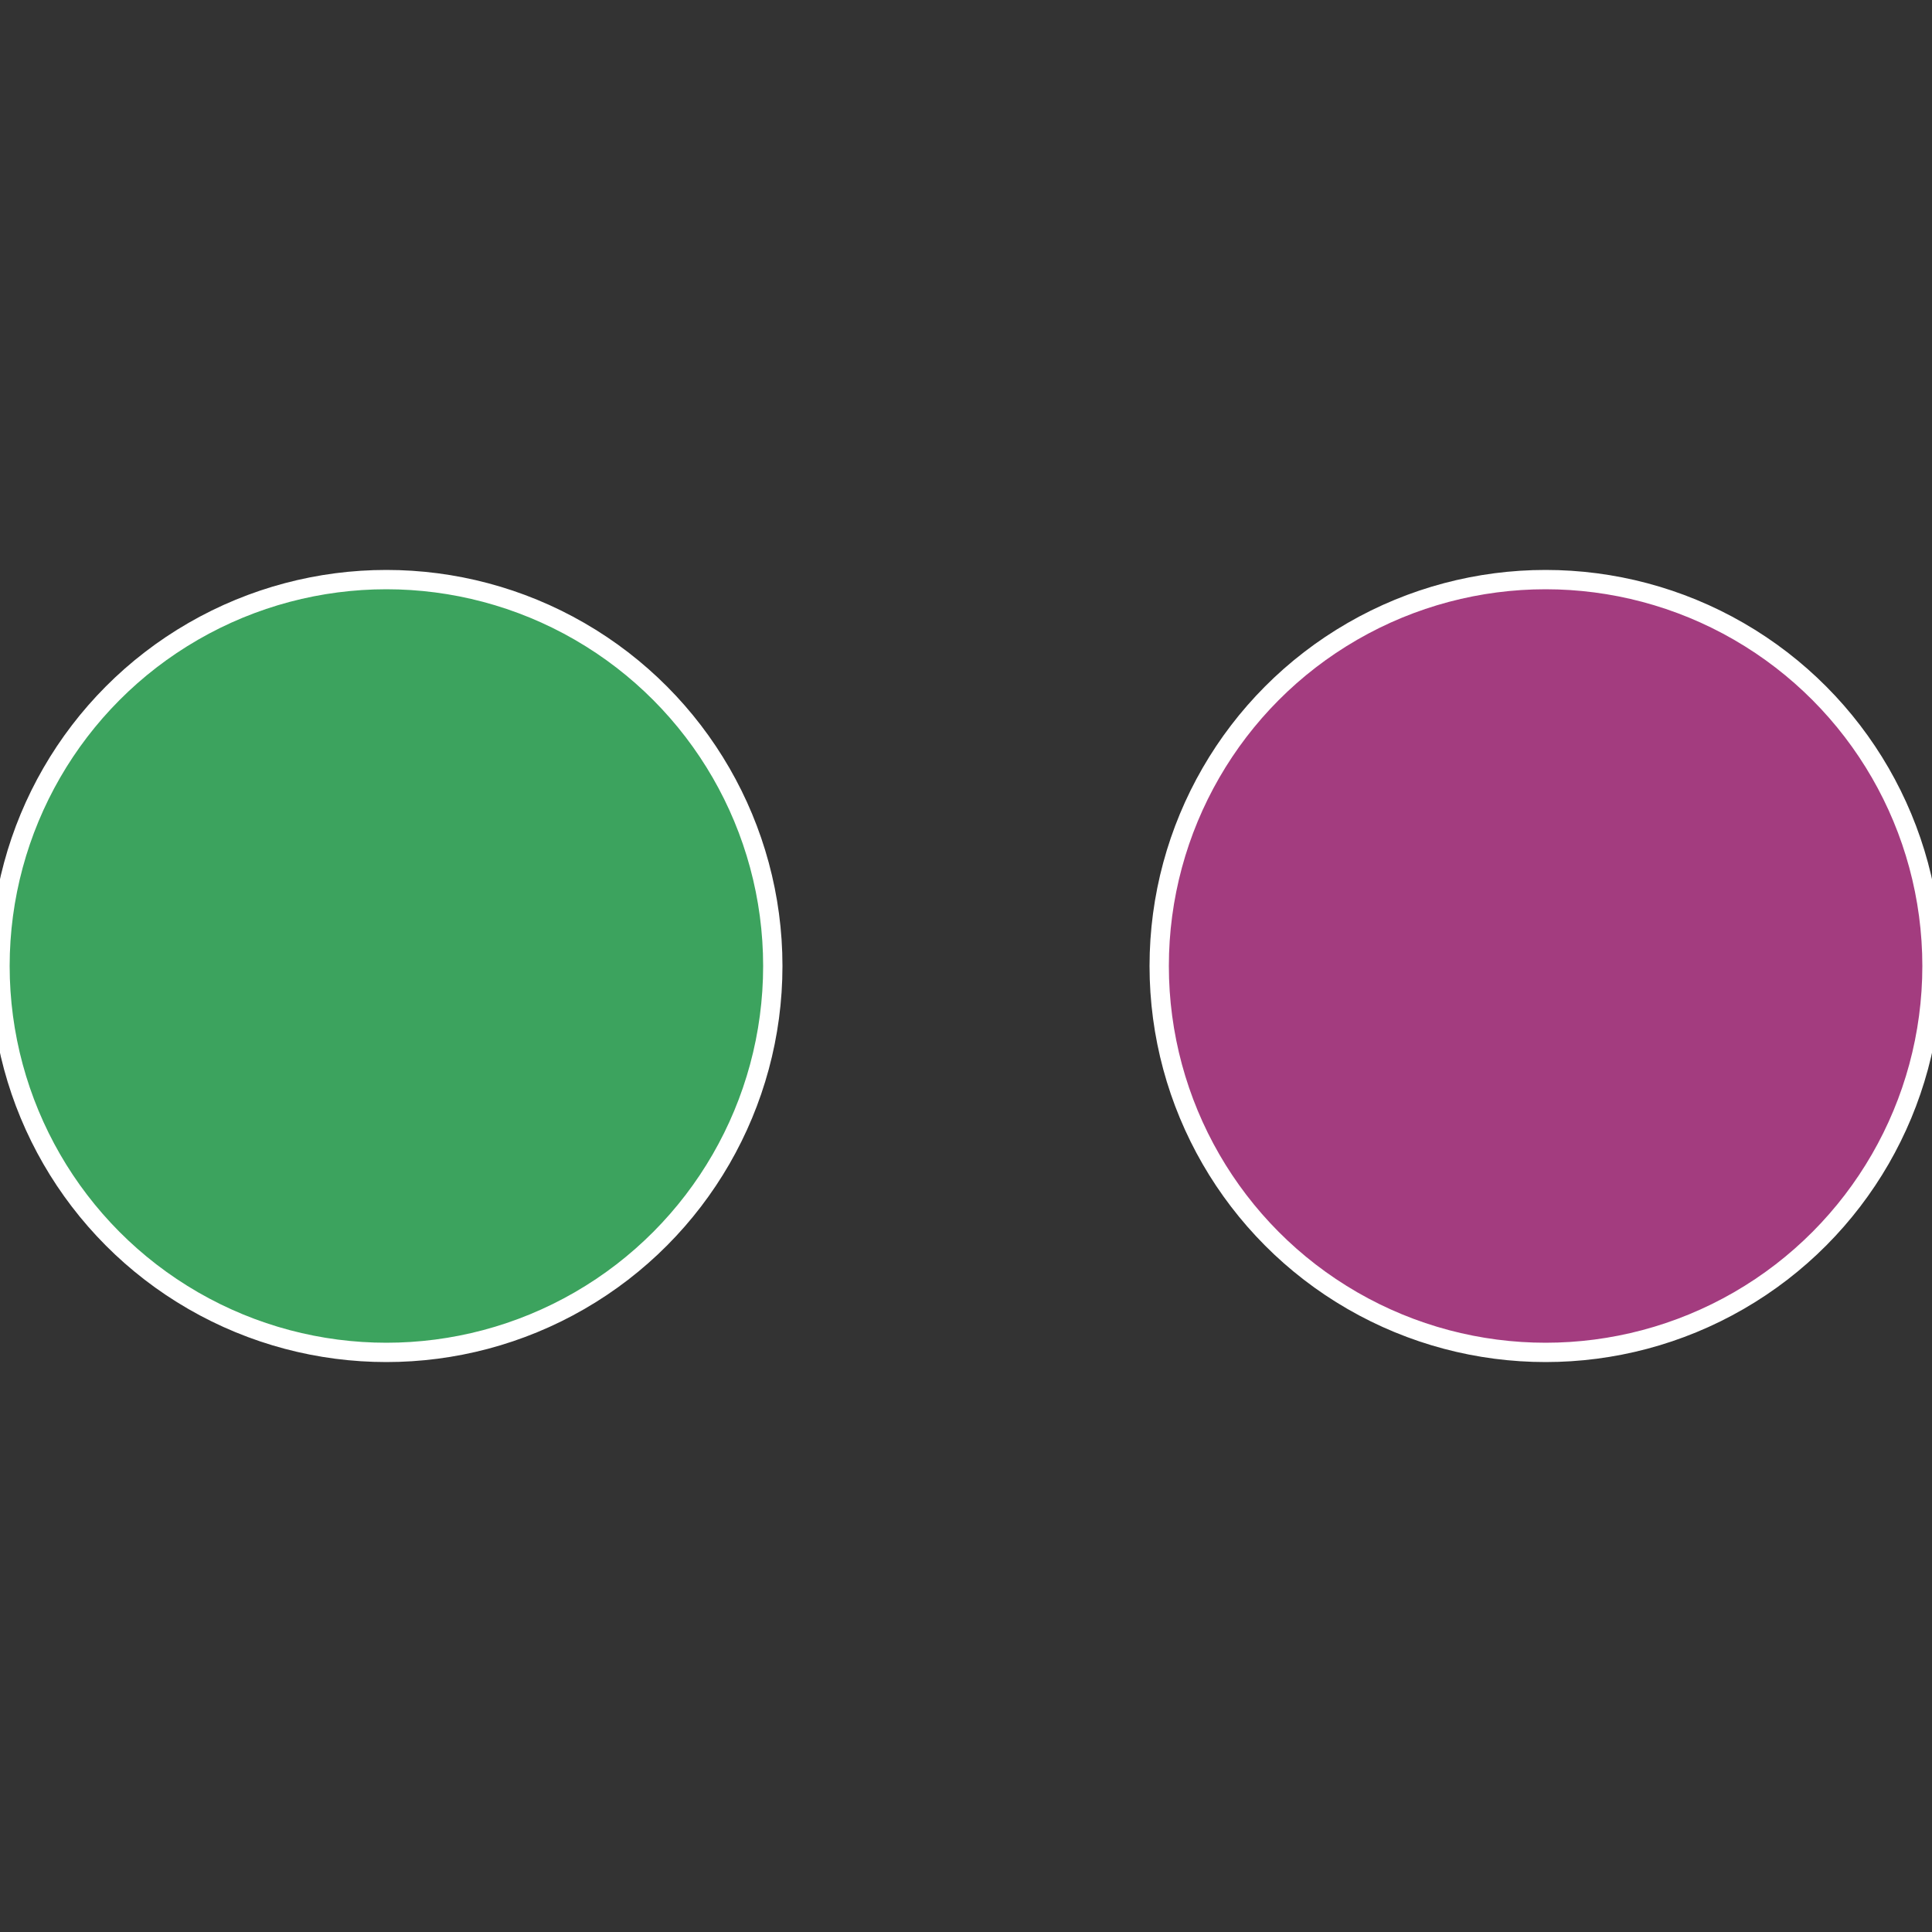
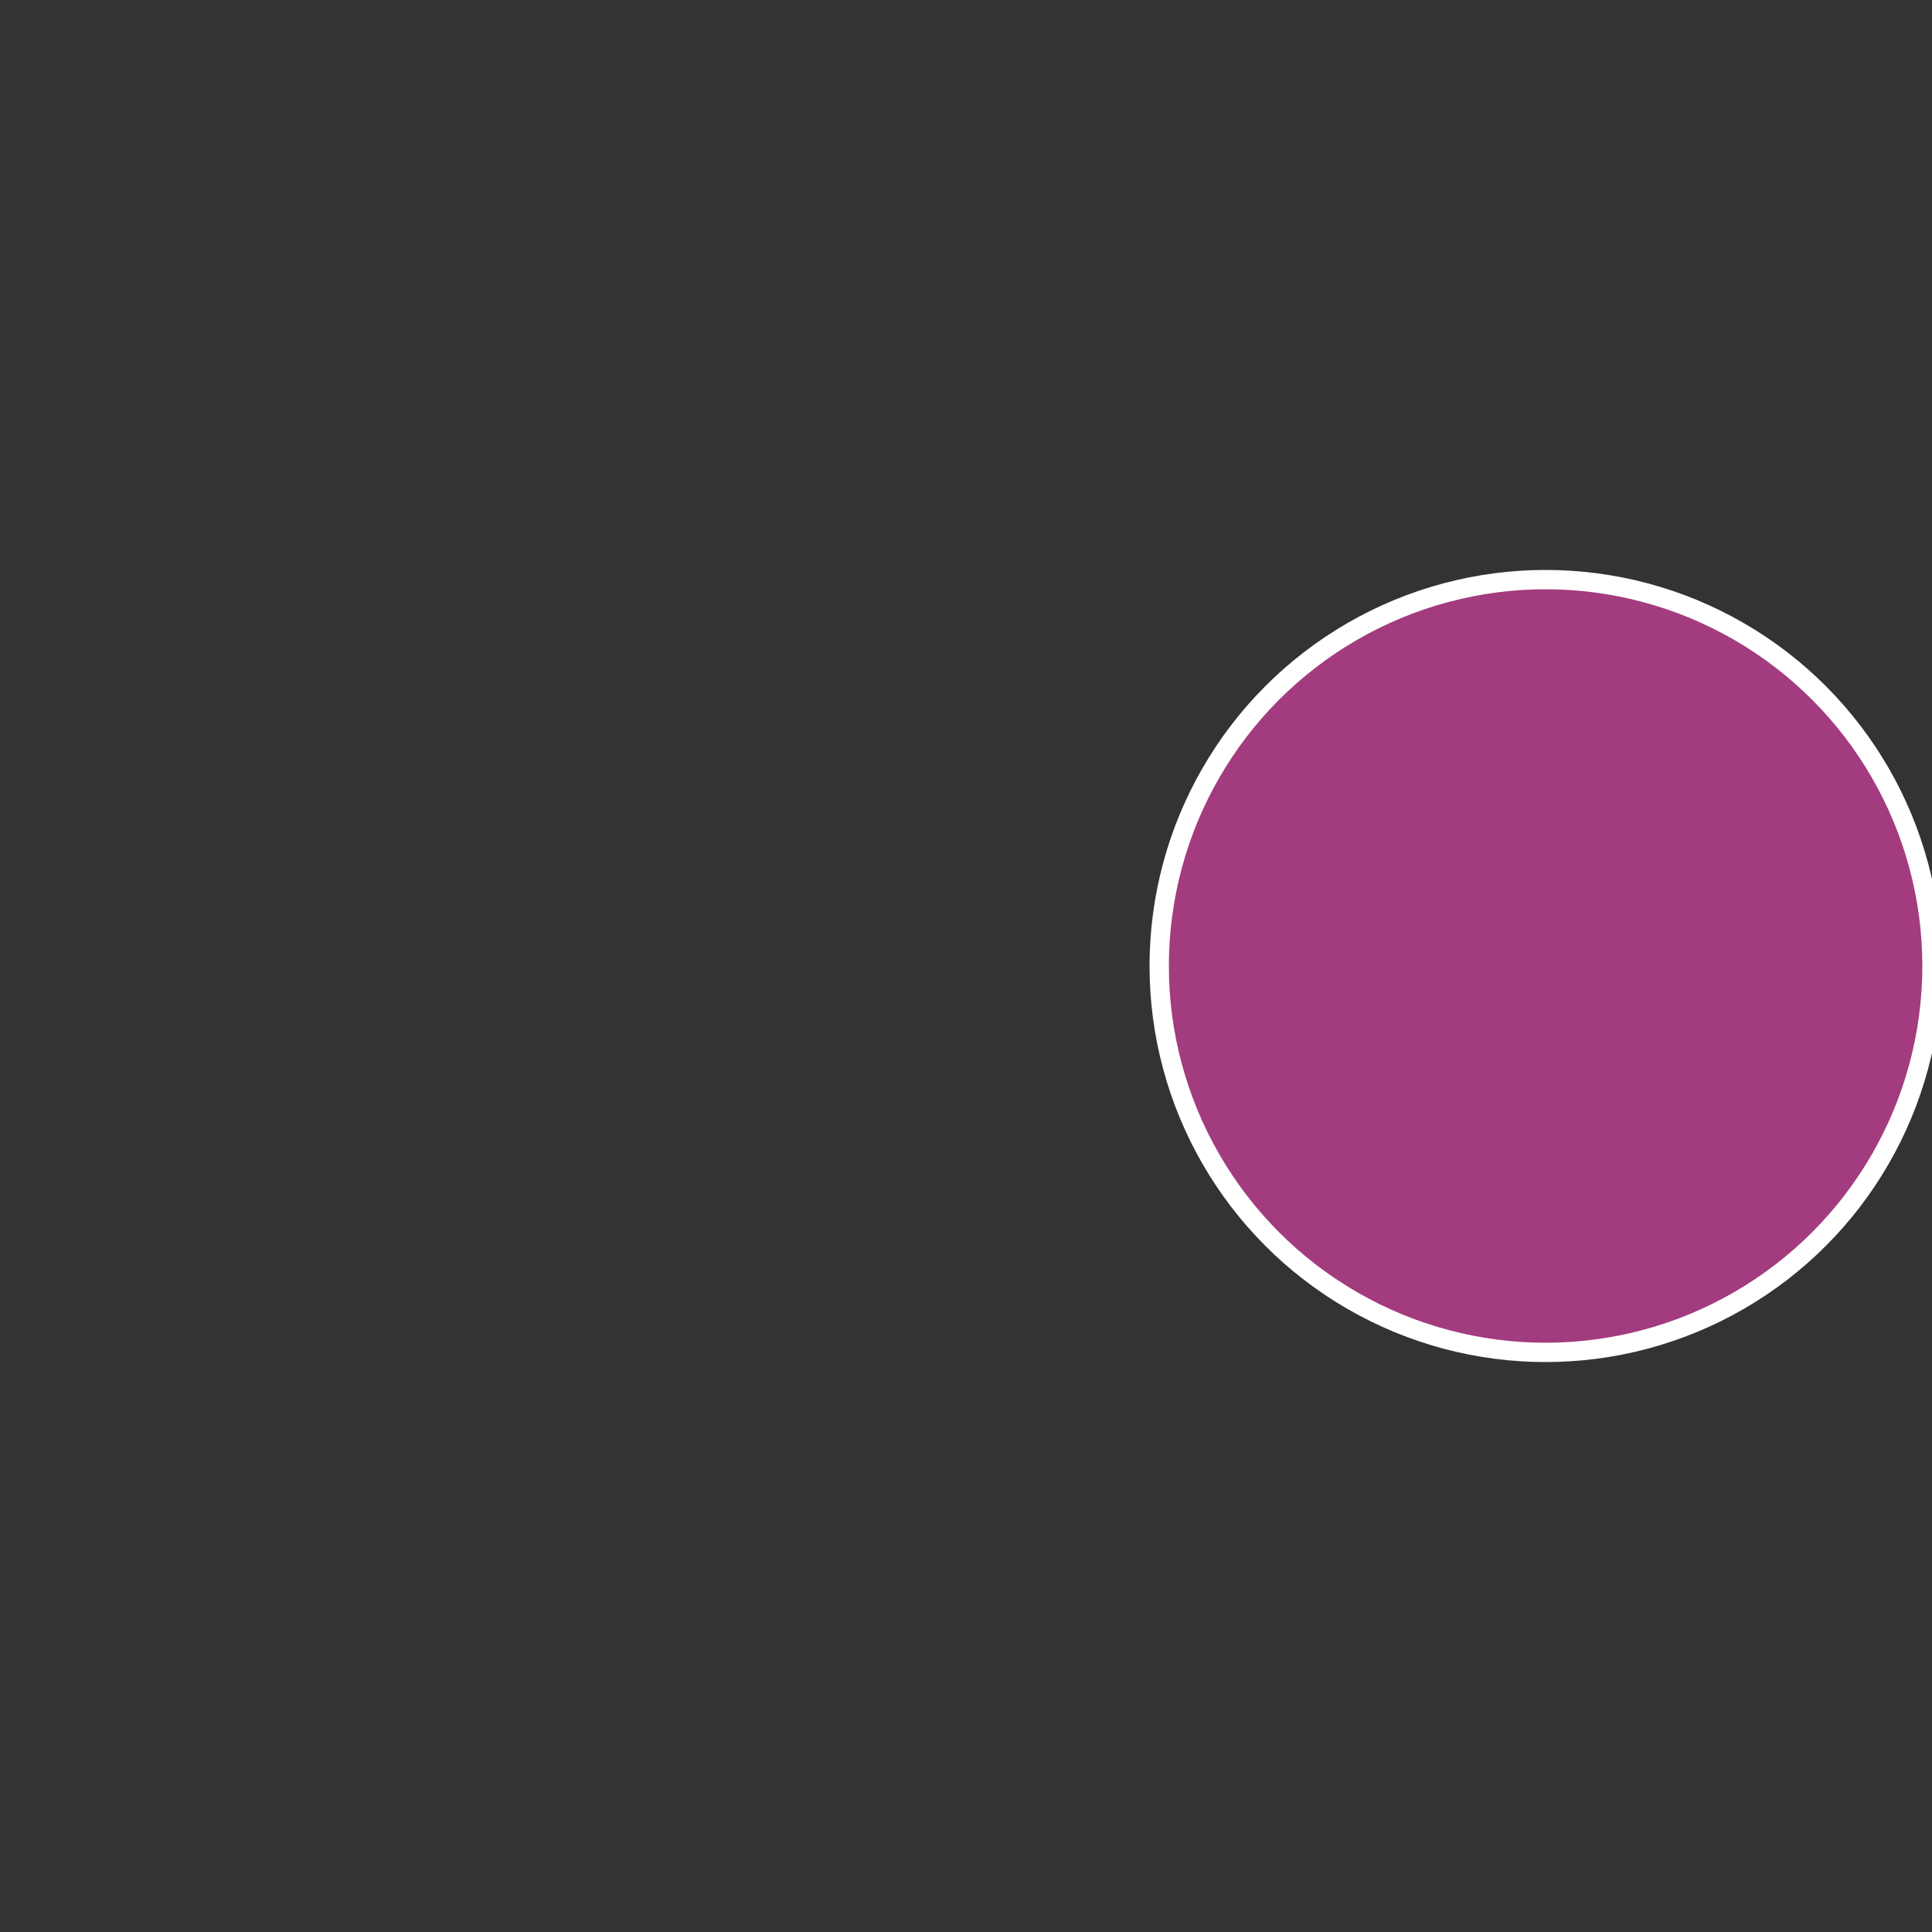
<svg xmlns="http://www.w3.org/2000/svg" width="500" height="500" viewBox="-1 -1 2 2">
  <rect x="-1" y="-1" width="2" height="2" fill="#333333" stroke="none" />
  <circle cx="0.6" cy="0" r="0.4" fill="#a33c7f" stroke="#fff" stroke-width="1%" />
-   <circle cx="-0.6" cy="7.3478807948841E-17" r="0.4" fill="#3ca35e" stroke="#fff" stroke-width="1%" />
</svg>